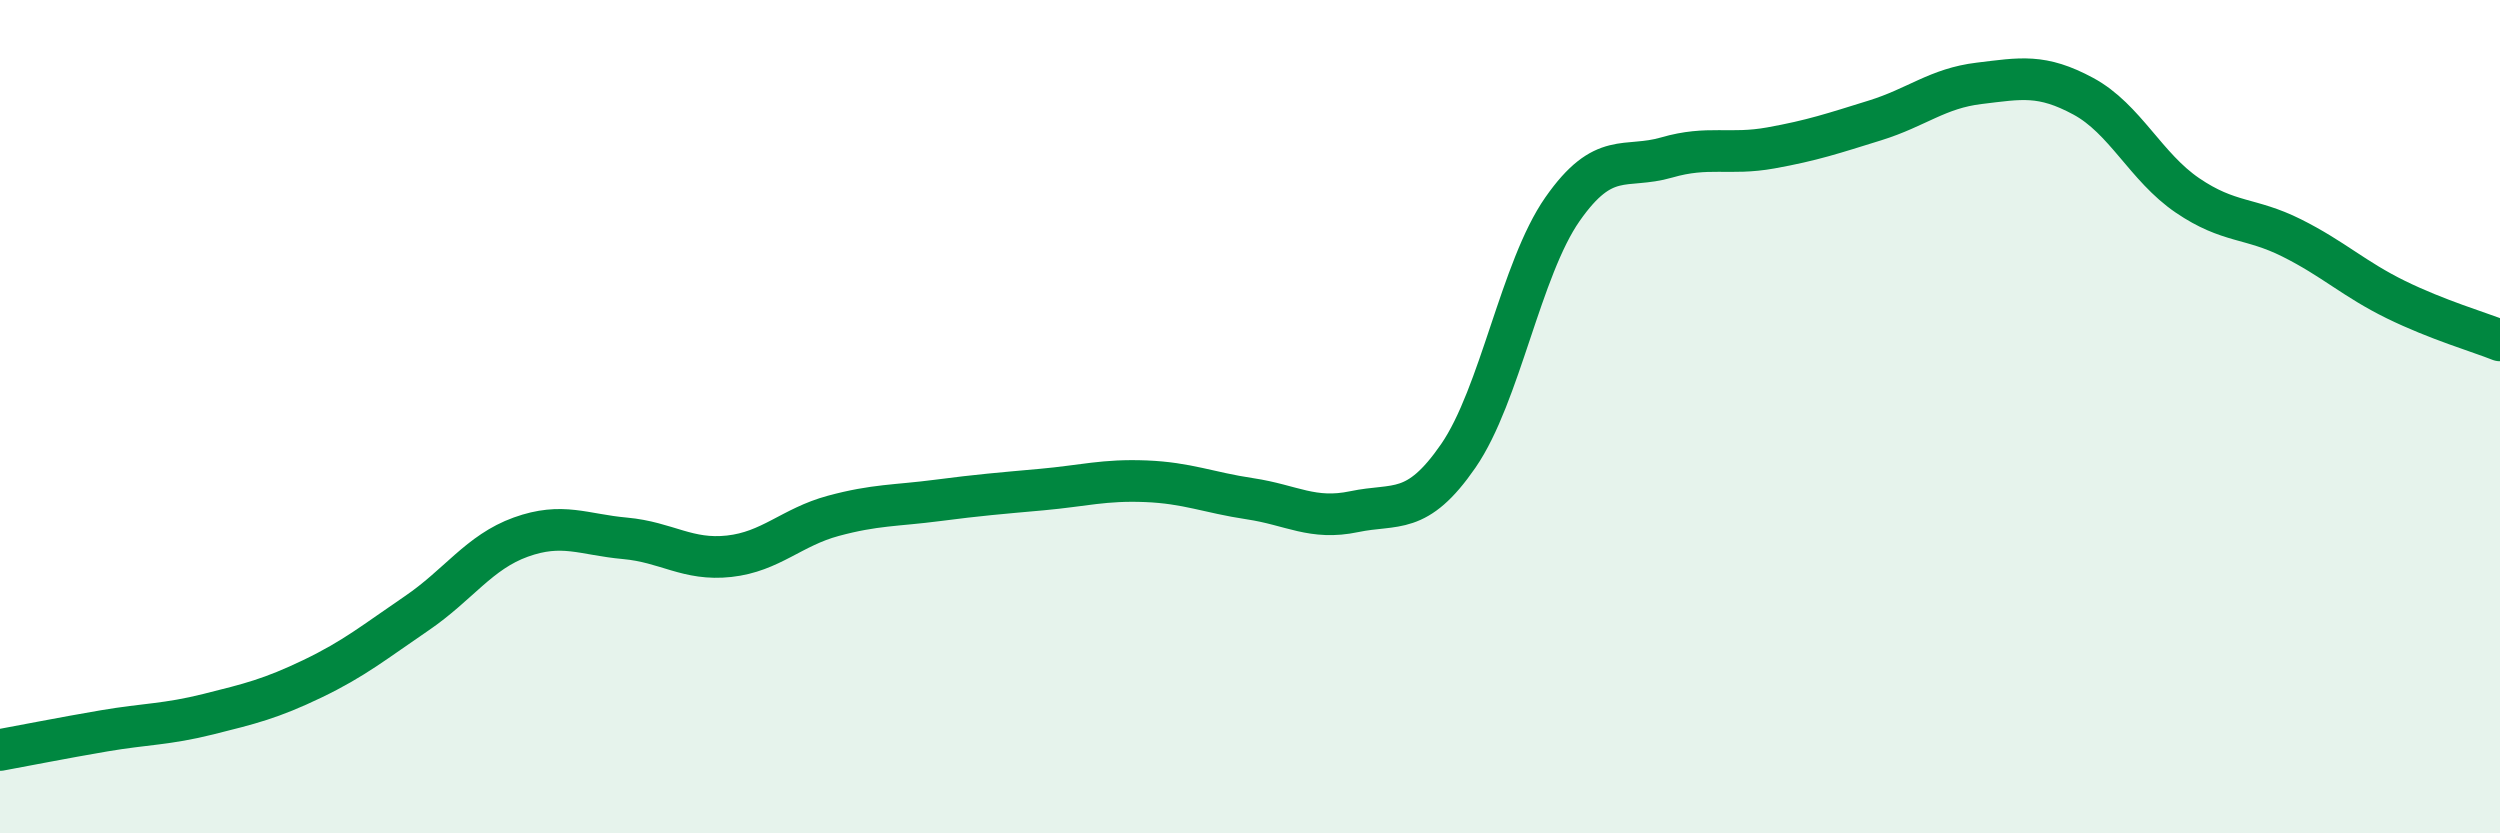
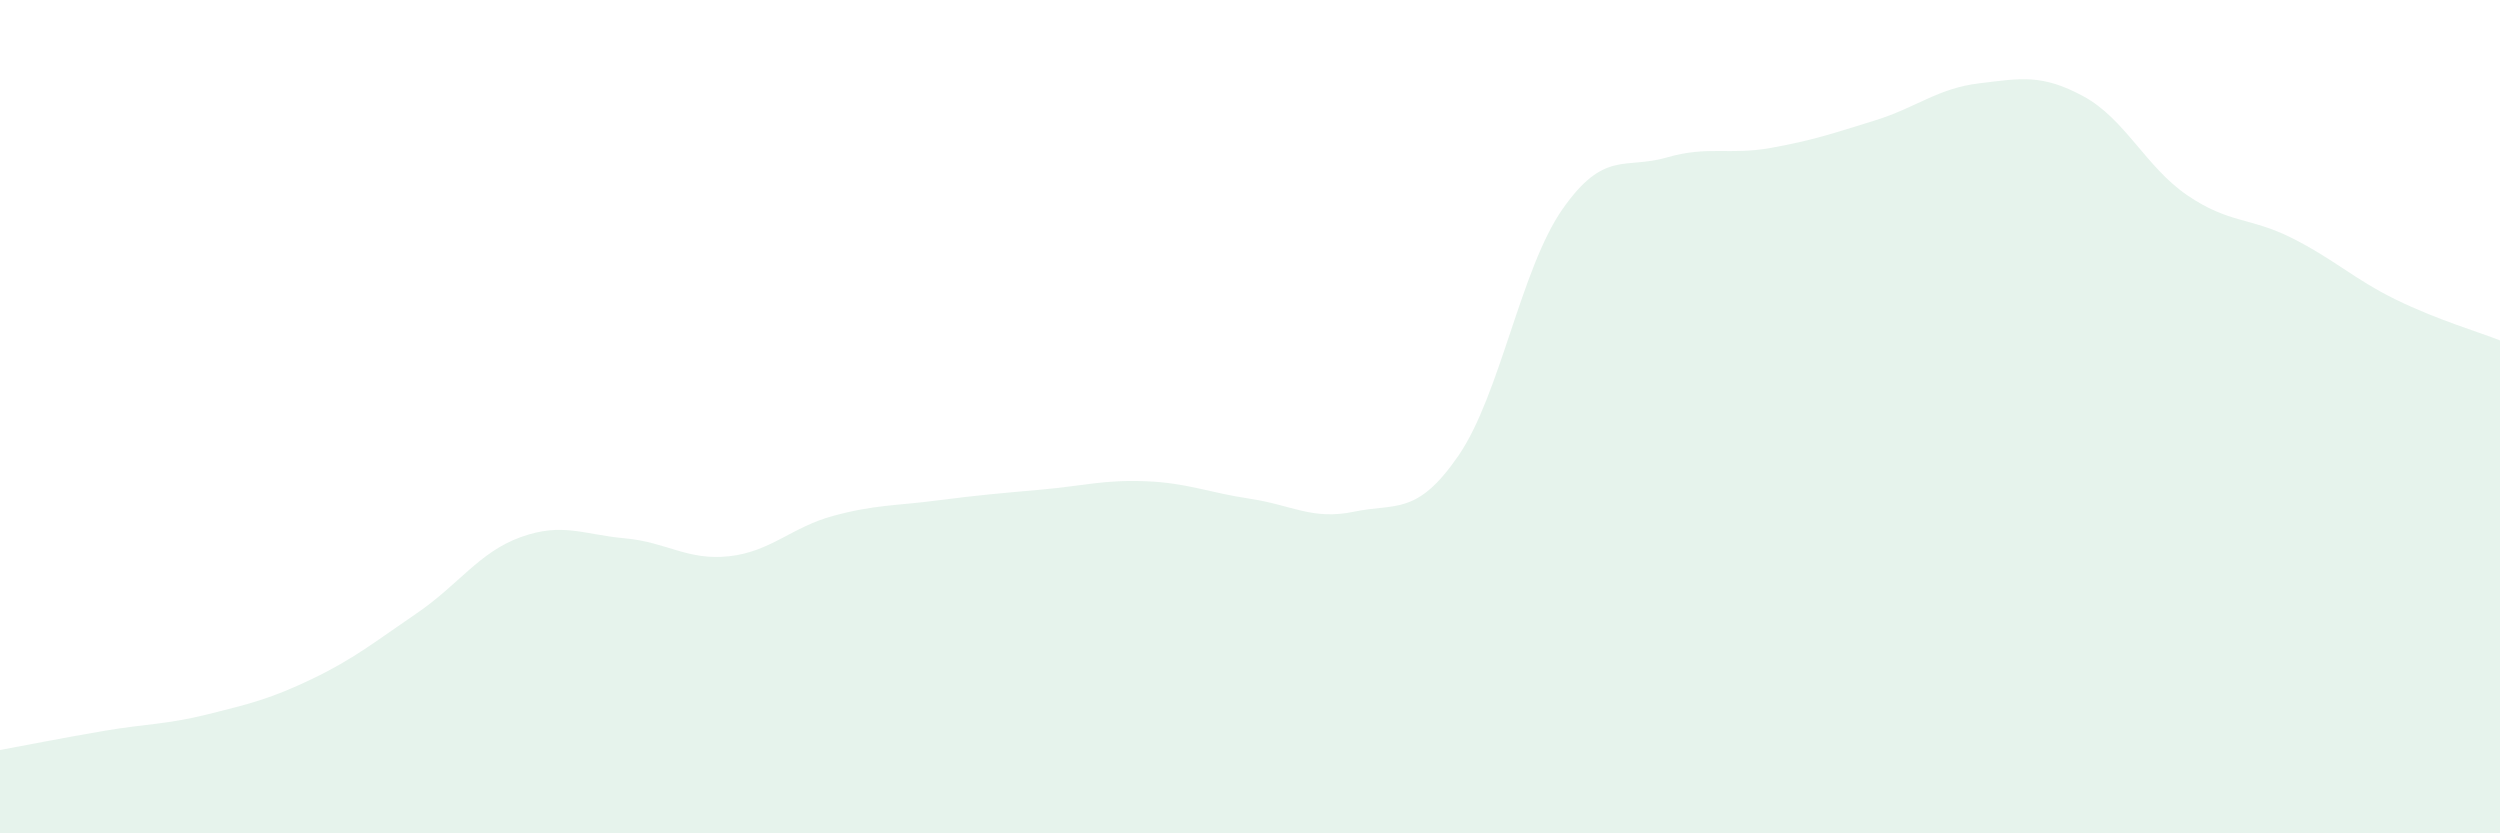
<svg xmlns="http://www.w3.org/2000/svg" width="60" height="20" viewBox="0 0 60 20">
  <path d="M 0,18 C 0.5,17.91 1.5,17.71 2.5,17.54 C 3.5,17.37 4,17.39 5,17.14 C 6,16.89 6.5,16.77 7.5,16.29 C 8.5,15.81 9,15.4 10,14.72 C 11,14.04 11.5,13.25 12.5,12.89 C 13.5,12.53 14,12.83 15,12.92 C 16,13.01 16.5,13.46 17.5,13.35 C 18.5,13.24 19,12.65 20,12.38 C 21,12.11 21.5,12.14 22.5,12.01 C 23.5,11.88 24,11.84 25,11.75 C 26,11.66 26.5,11.51 27.5,11.55 C 28.5,11.59 29,11.82 30,11.97 C 31,12.12 31.5,12.49 32.5,12.28 C 33.5,12.07 34,12.39 35,10.94 C 36,9.49 36.5,6.45 37.5,5.02 C 38.5,3.59 39,4.07 40,3.78 C 41,3.49 41.5,3.73 42.5,3.55 C 43.5,3.37 44,3.2 45,2.89 C 46,2.58 46.5,2.12 47.5,2 C 48.5,1.88 49,1.77 50,2.31 C 51,2.85 51.5,4.01 52.5,4.69 C 53.5,5.37 54,5.21 55,5.71 C 56,6.21 56.5,6.7 57.5,7.19 C 58.5,7.68 59.5,7.97 60,8.17L60 20L0 20Z" fill="#008740" opacity="0.1" stroke-linecap="round" stroke-linejoin="round" />
-   <path d="M 0,18 C 0.5,17.91 1.5,17.71 2.5,17.54 C 3.5,17.37 4,17.39 5,17.14 C 6,16.89 6.5,16.77 7.5,16.29 C 8.5,15.81 9,15.4 10,14.72 C 11,14.04 11.5,13.25 12.5,12.89 C 13.5,12.53 14,12.83 15,12.92 C 16,13.01 16.5,13.46 17.5,13.35 C 18.5,13.24 19,12.65 20,12.38 C 21,12.11 21.5,12.14 22.5,12.01 C 23.5,11.88 24,11.84 25,11.75 C 26,11.66 26.5,11.51 27.5,11.55 C 28.5,11.59 29,11.82 30,11.97 C 31,12.12 31.5,12.49 32.5,12.28 C 33.5,12.07 34,12.39 35,10.94 C 36,9.49 36.5,6.45 37.5,5.02 C 38.5,3.59 39,4.07 40,3.78 C 41,3.49 41.5,3.73 42.5,3.55 C 43.5,3.37 44,3.2 45,2.89 C 46,2.58 46.5,2.12 47.5,2 C 48.5,1.88 49,1.77 50,2.31 C 51,2.85 51.5,4.01 52.5,4.69 C 53.5,5.37 54,5.21 55,5.71 C 56,6.21 56.5,6.7 57.5,7.19 C 58.5,7.68 59.5,7.97 60,8.17" stroke="#008740" stroke-width="1" fill="none" stroke-linecap="round" stroke-linejoin="round" />
</svg>